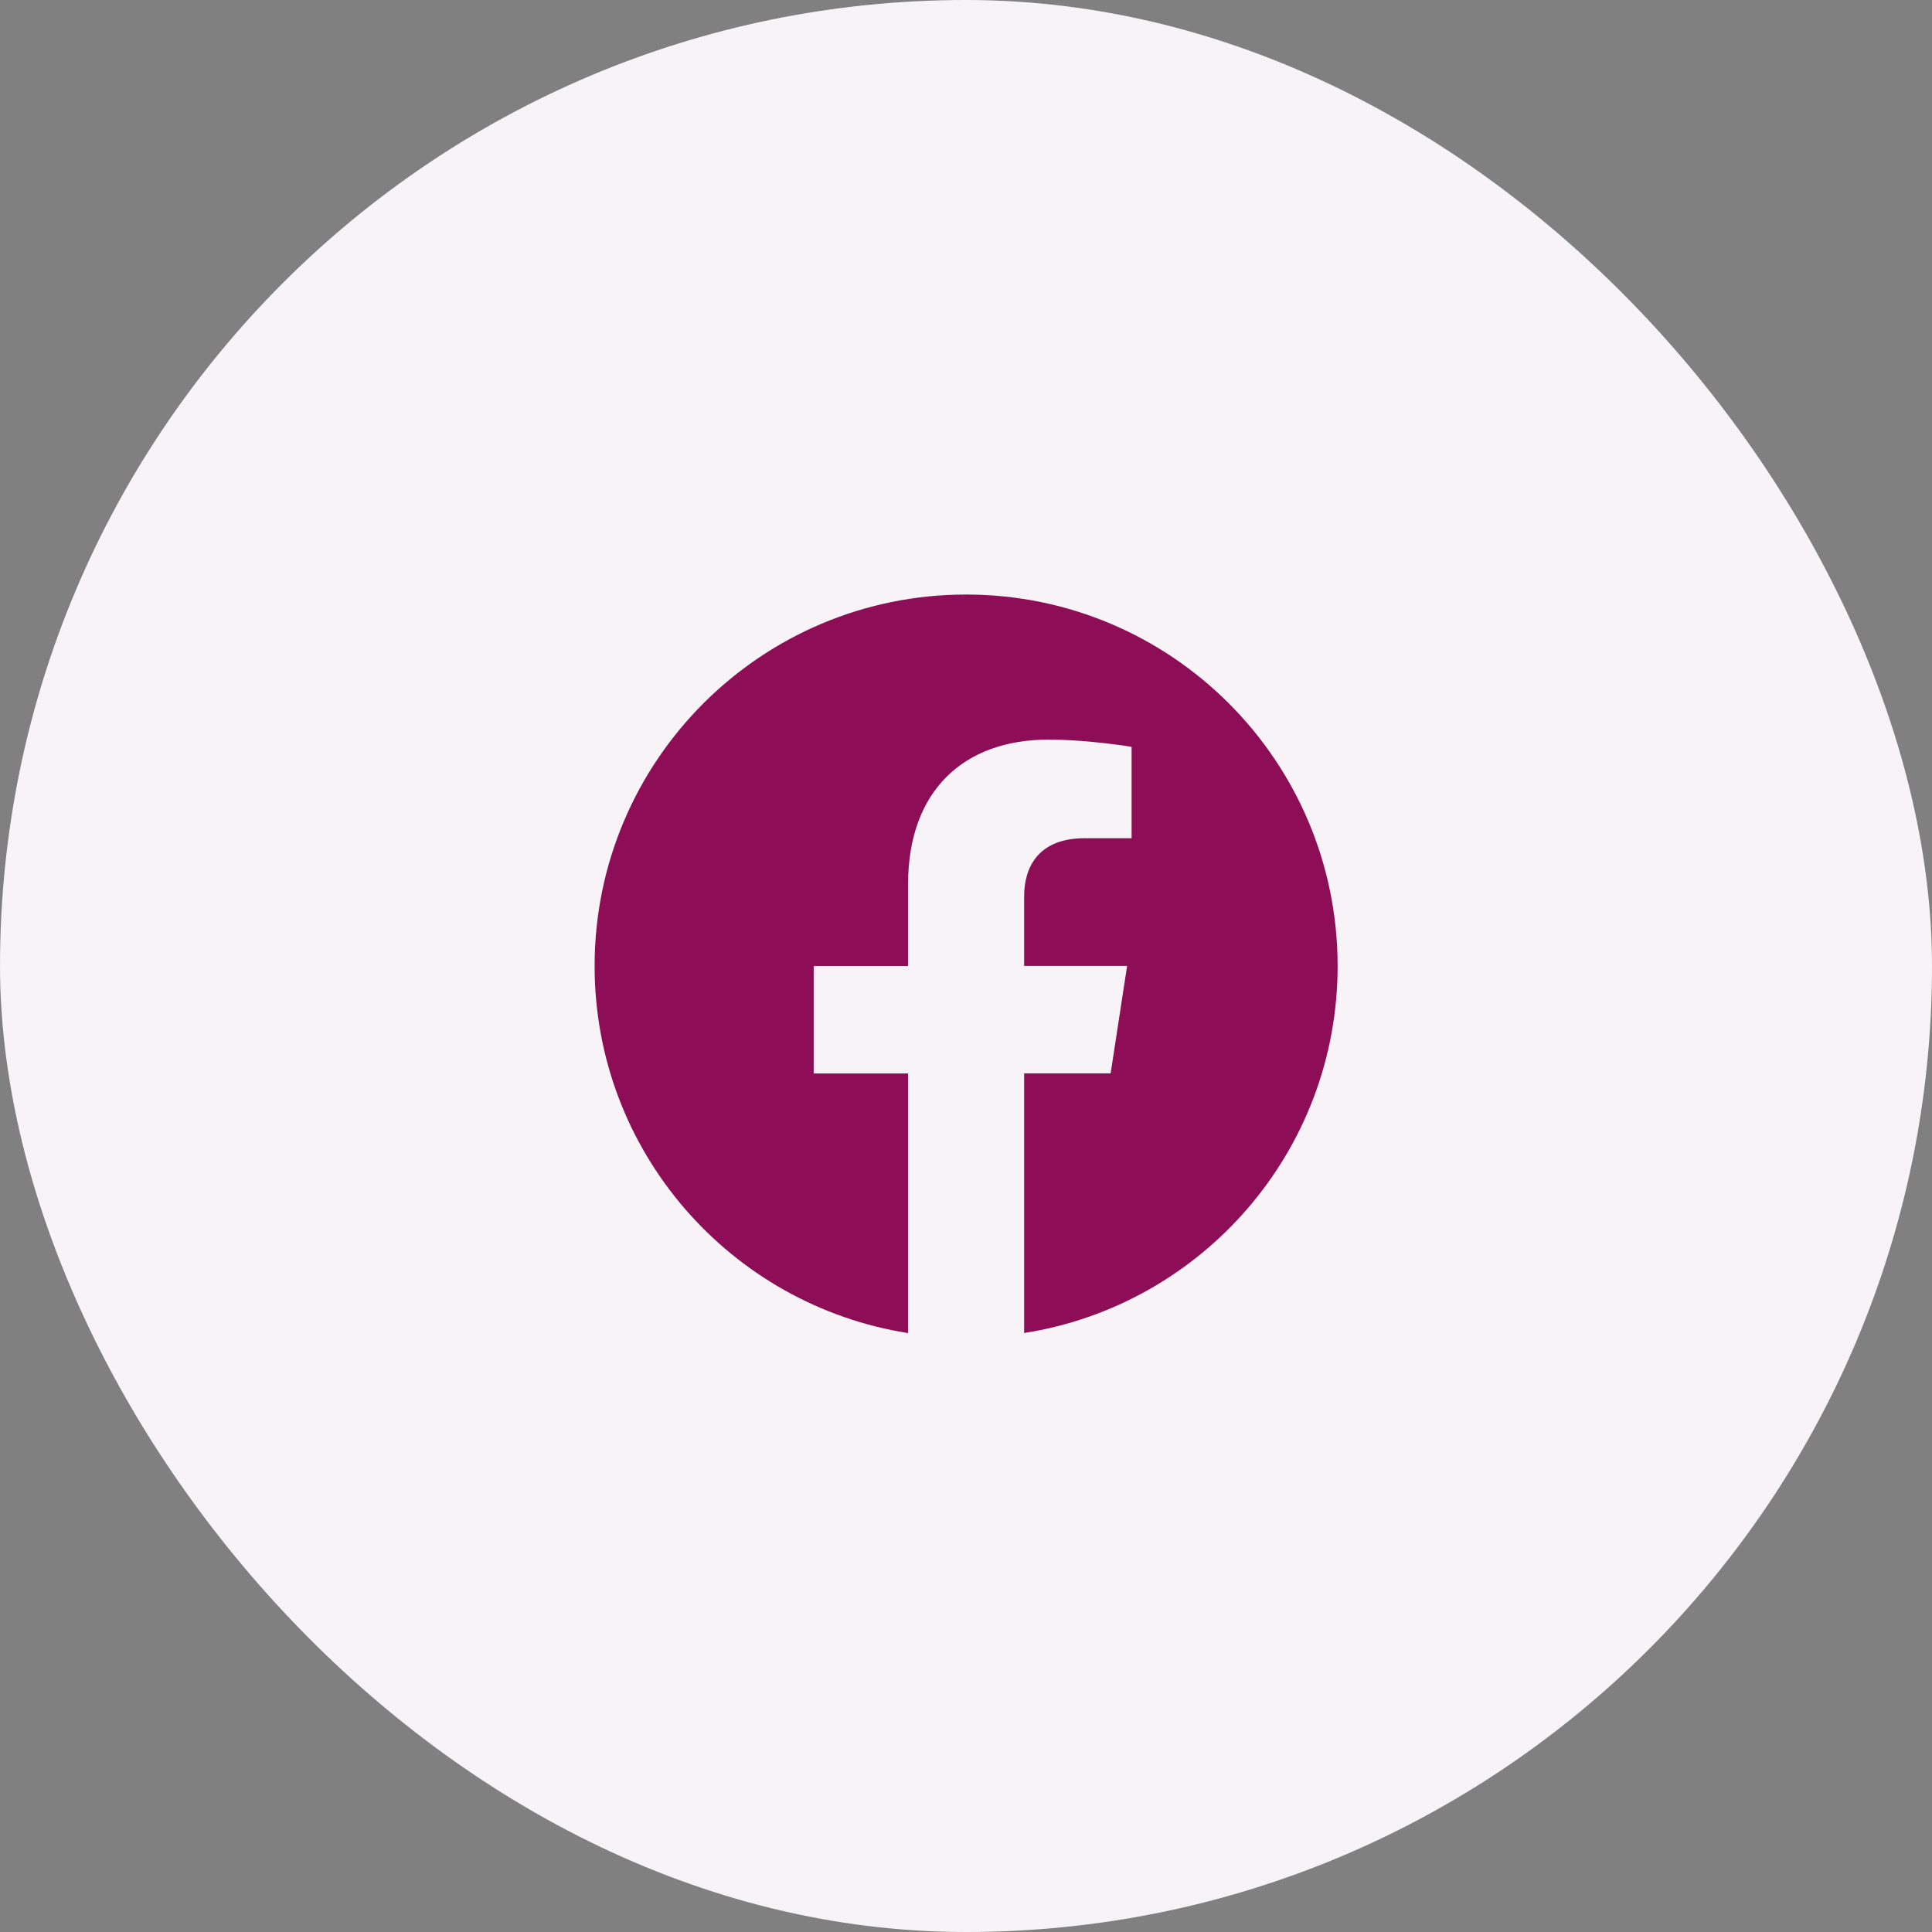
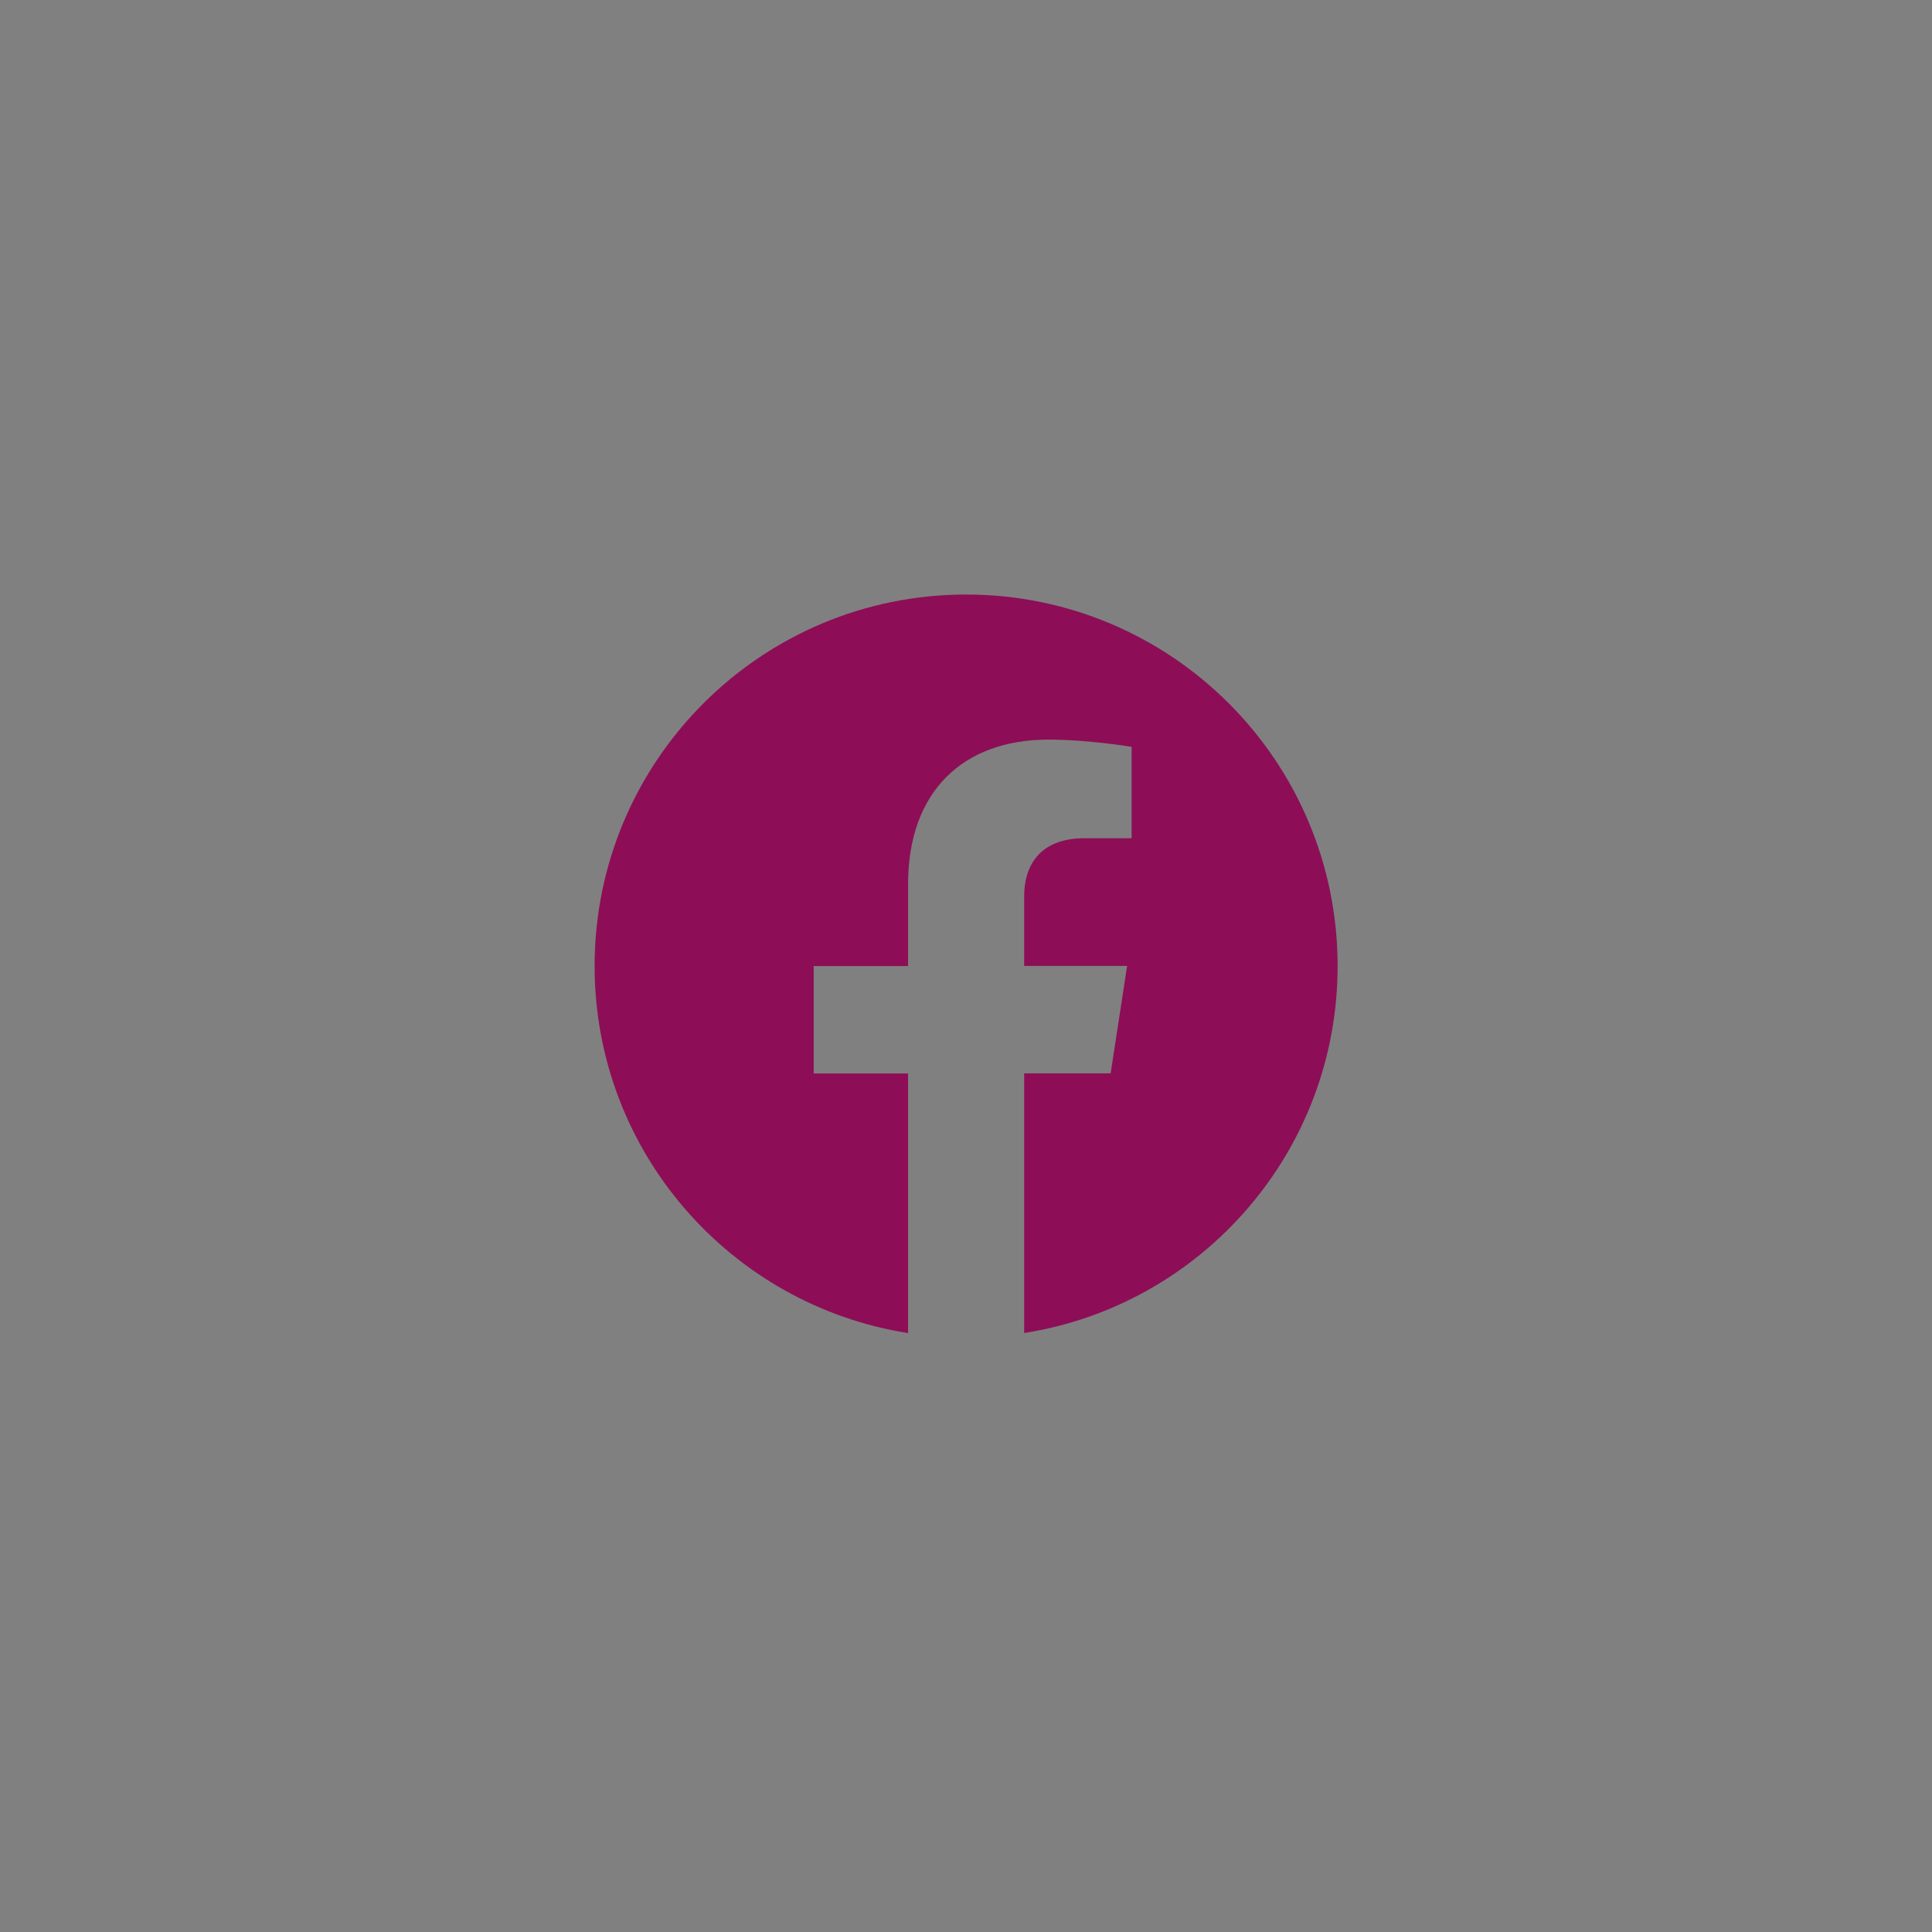
<svg xmlns="http://www.w3.org/2000/svg" width="52" height="52" viewBox="0 0 52 52" fill="none">
  <rect x="0" y="0" width="52" height="52" fill="#808080" stroke="none" />
-   <rect width="52" height="52" rx="26" fill="#F8F3F6" />
  <path d="M26.003 16.002C20.481 16.002 16.004 20.479 16.004 26.001C16.004 30.991 19.66 35.127 24.441 35.88V28.892H21.901V26.001H24.441V23.798C24.441 21.29 25.934 19.907 28.217 19.907C29.311 19.907 30.457 20.102 30.457 20.102V22.561H29.193C27.953 22.561 27.565 23.333 27.565 24.124V25.999H30.336L29.893 28.89H27.565V35.878C32.346 35.129 36.002 30.992 36.002 26.001C36.002 20.479 31.525 16.002 26.003 16.002Z" fill="#8D0E57" />
</svg>